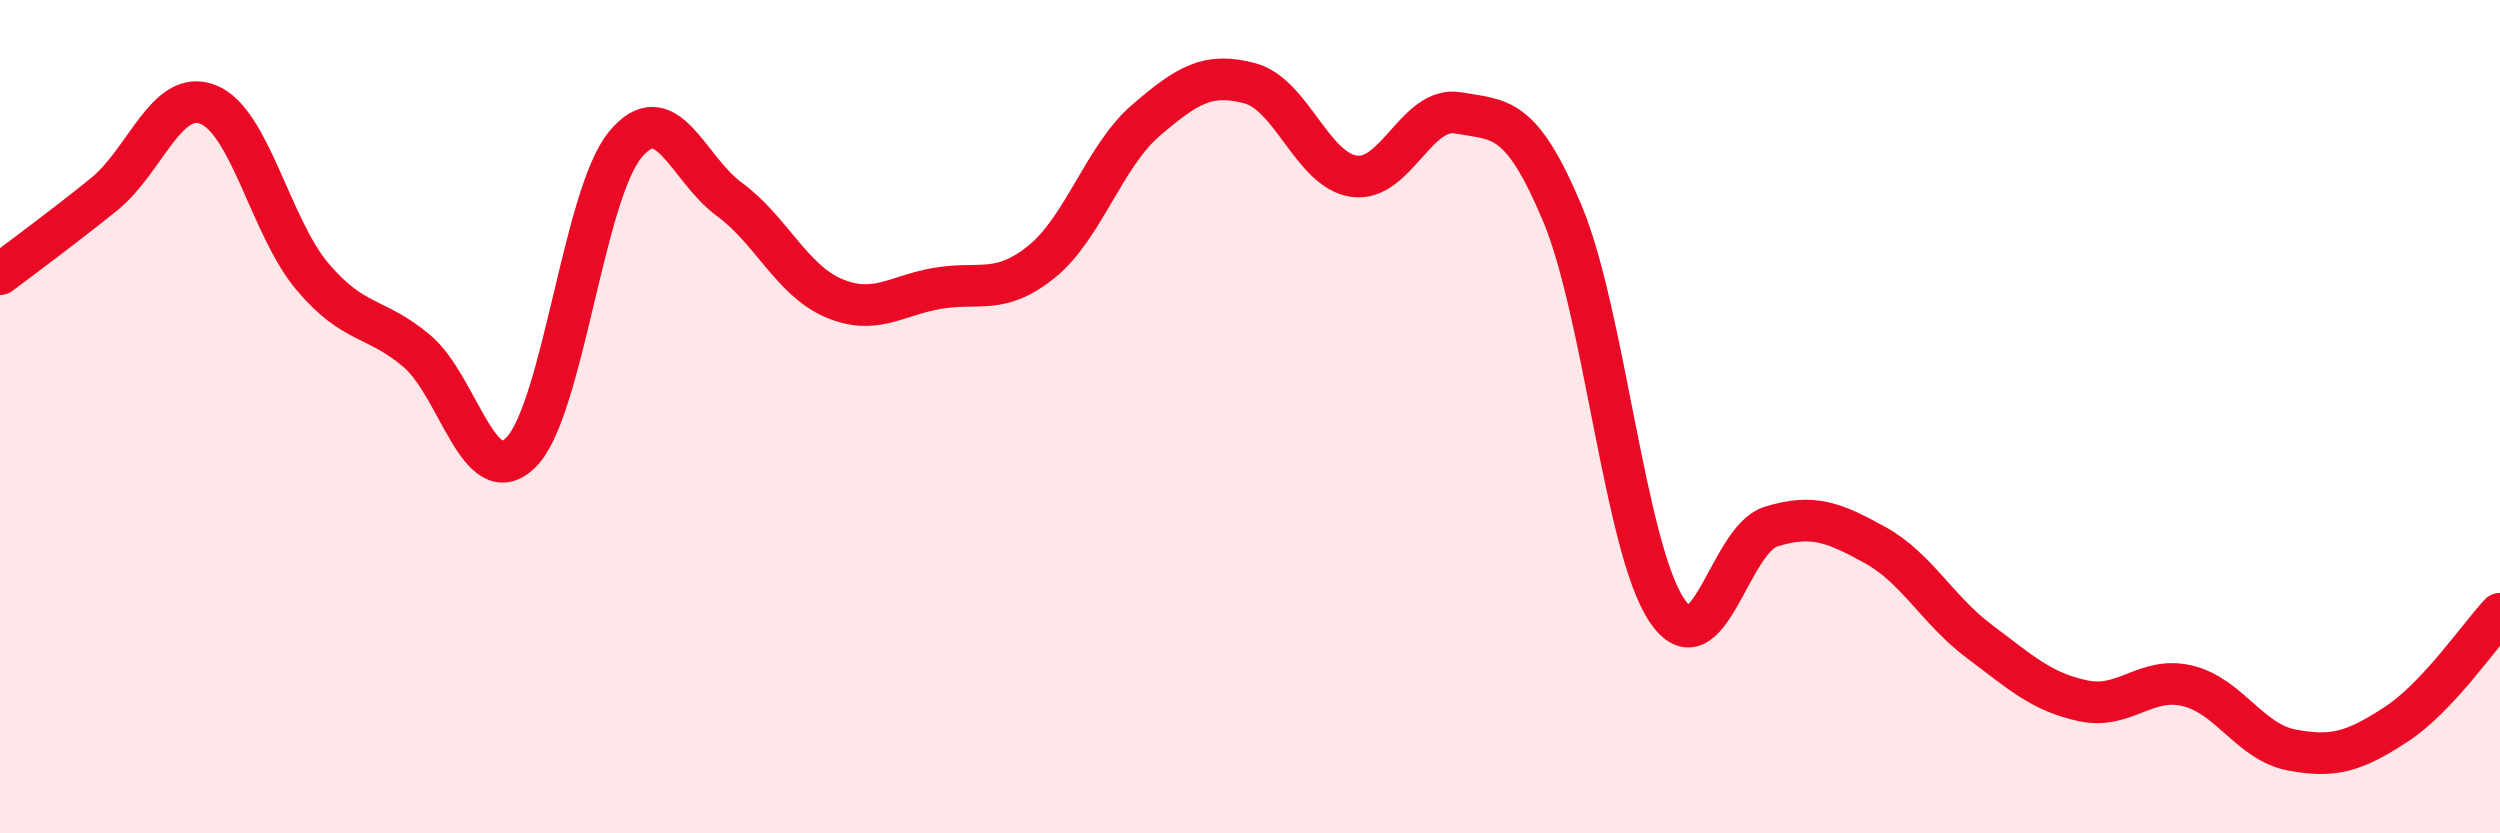
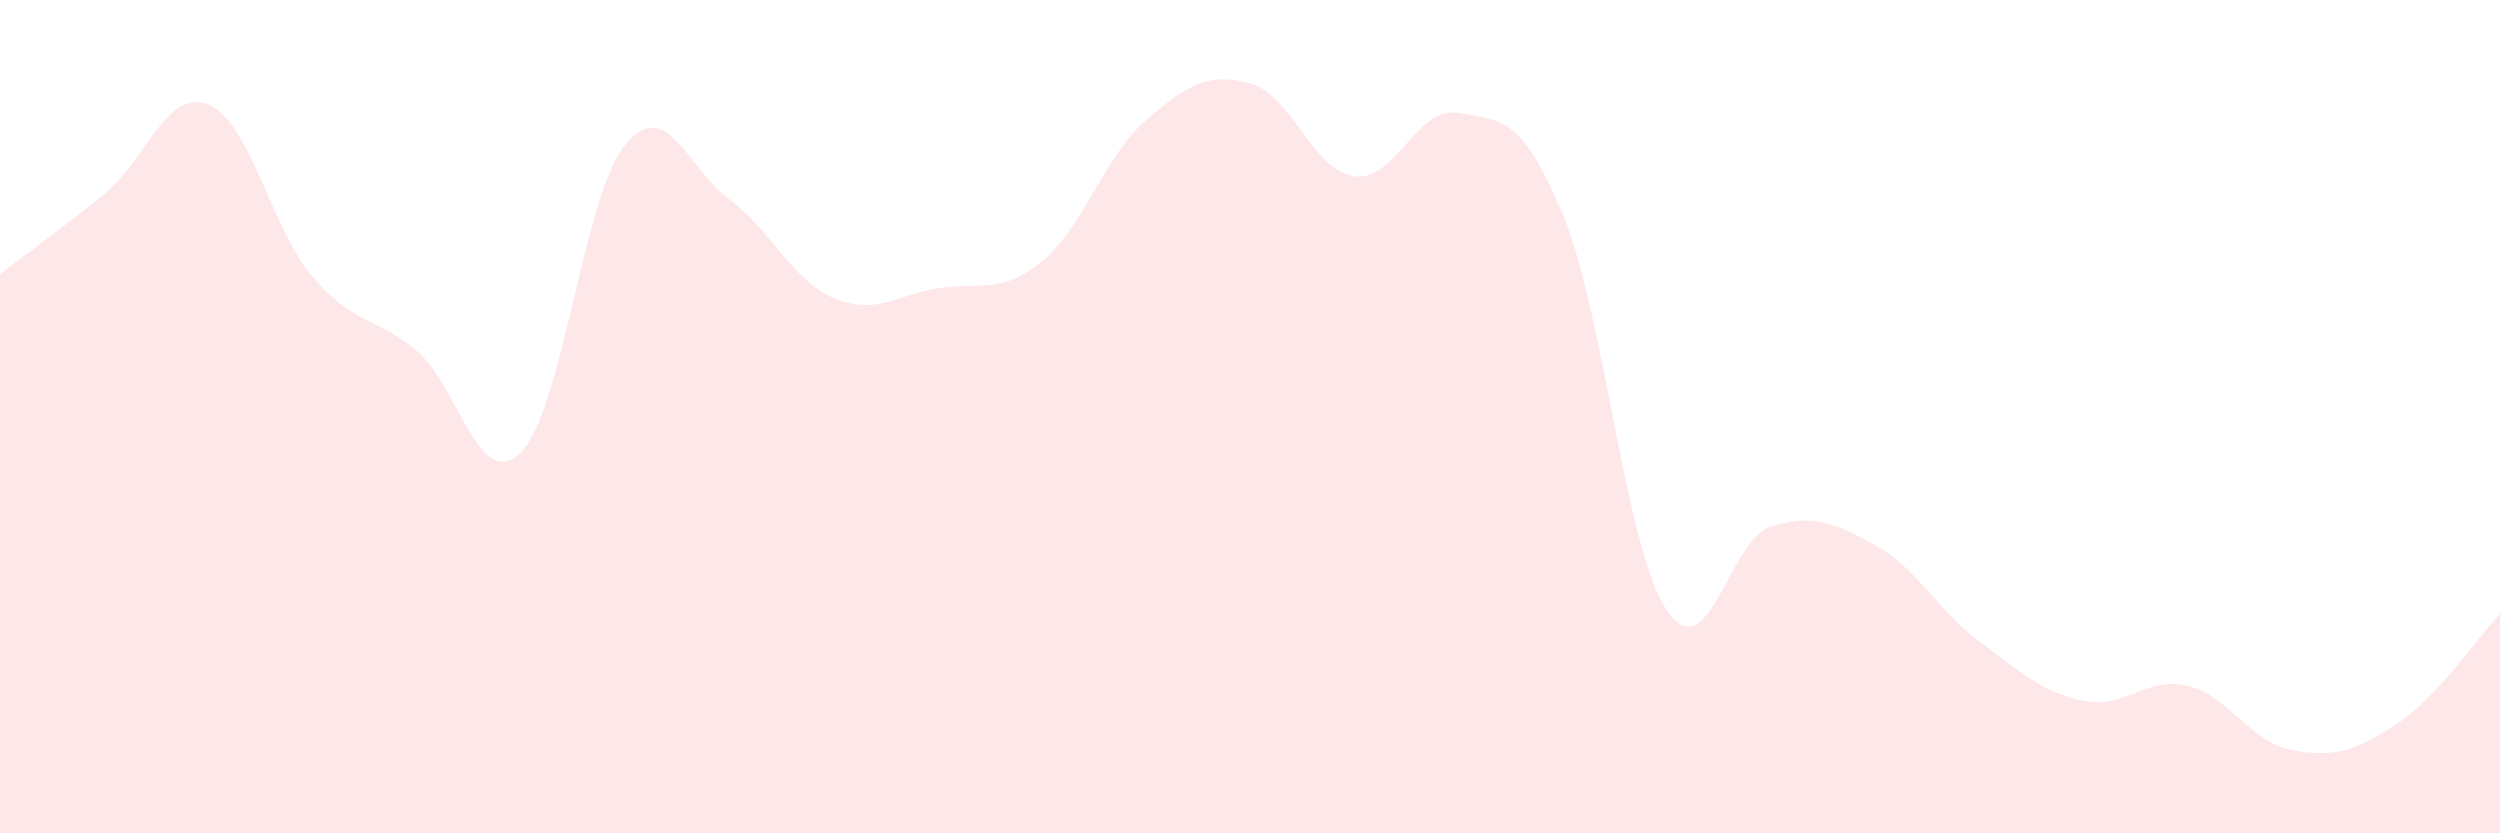
<svg xmlns="http://www.w3.org/2000/svg" width="60" height="20" viewBox="0 0 60 20">
  <path d="M 0,6.58 C 0.5,6.2 1.5,5.47 2.5,4.66 C 3.5,3.85 4,2.11 5,2.51 C 6,2.91 6.5,5.46 7.5,6.64 C 8.5,7.82 9,7.58 10,8.42 C 11,9.26 11.5,11.85 12.5,10.86 C 13.5,9.87 14,4.7 15,3.48 C 16,2.26 16.5,4.05 17.5,4.78 C 18.5,5.51 19,6.72 20,7.15 C 21,7.58 21.5,7.09 22.5,6.92 C 23.5,6.75 24,7.09 25,6.28 C 26,5.47 26.5,3.75 27.5,2.89 C 28.5,2.03 29,1.73 30,2 C 31,2.27 31.5,4.09 32.5,4.23 C 33.5,4.37 34,2.53 35,2.71 C 36,2.89 36.5,2.74 37.5,5.13 C 38.5,7.52 39,13.14 40,14.64 C 41,16.14 41.5,12.95 42.5,12.64 C 43.5,12.33 44,12.53 45,13.08 C 46,13.63 46.5,14.64 47.5,15.39 C 48.5,16.14 49,16.61 50,16.82 C 51,17.03 51.5,16.22 52.5,16.46 C 53.5,16.7 54,17.81 55,18 C 56,18.19 56.5,18.04 57.5,17.39 C 58.5,16.74 59.5,15.26 60,14.73L60 20L0 20Z" fill="#EB0A25" opacity="0.1" stroke-linecap="round" stroke-linejoin="round" />
-   <path d="M 0,6.58 C 0.5,6.2 1.5,5.47 2.5,4.66 C 3.5,3.85 4,2.11 5,2.51 C 6,2.91 6.5,5.46 7.5,6.64 C 8.5,7.82 9,7.58 10,8.42 C 11,9.26 11.5,11.85 12.5,10.86 C 13.5,9.87 14,4.7 15,3.48 C 16,2.26 16.5,4.05 17.5,4.78 C 18.5,5.51 19,6.72 20,7.15 C 21,7.58 21.5,7.09 22.5,6.92 C 23.5,6.75 24,7.09 25,6.28 C 26,5.47 26.5,3.75 27.5,2.89 C 28.5,2.03 29,1.73 30,2 C 31,2.27 31.5,4.09 32.5,4.23 C 33.5,4.37 34,2.53 35,2.71 C 36,2.89 36.5,2.74 37.5,5.13 C 38.5,7.52 39,13.14 40,14.64 C 41,16.14 41.5,12.95 42.5,12.64 C 43.5,12.33 44,12.53 45,13.08 C 46,13.63 46.5,14.64 47.5,15.39 C 48.5,16.14 49,16.61 50,16.82 C 51,17.03 51.5,16.22 52.5,16.46 C 53.5,16.7 54,17.81 55,18 C 56,18.19 56.5,18.04 57.5,17.39 C 58.5,16.74 59.5,15.26 60,14.73" stroke="#EB0A25" stroke-width="1" fill="none" stroke-linecap="round" stroke-linejoin="round" />
</svg>